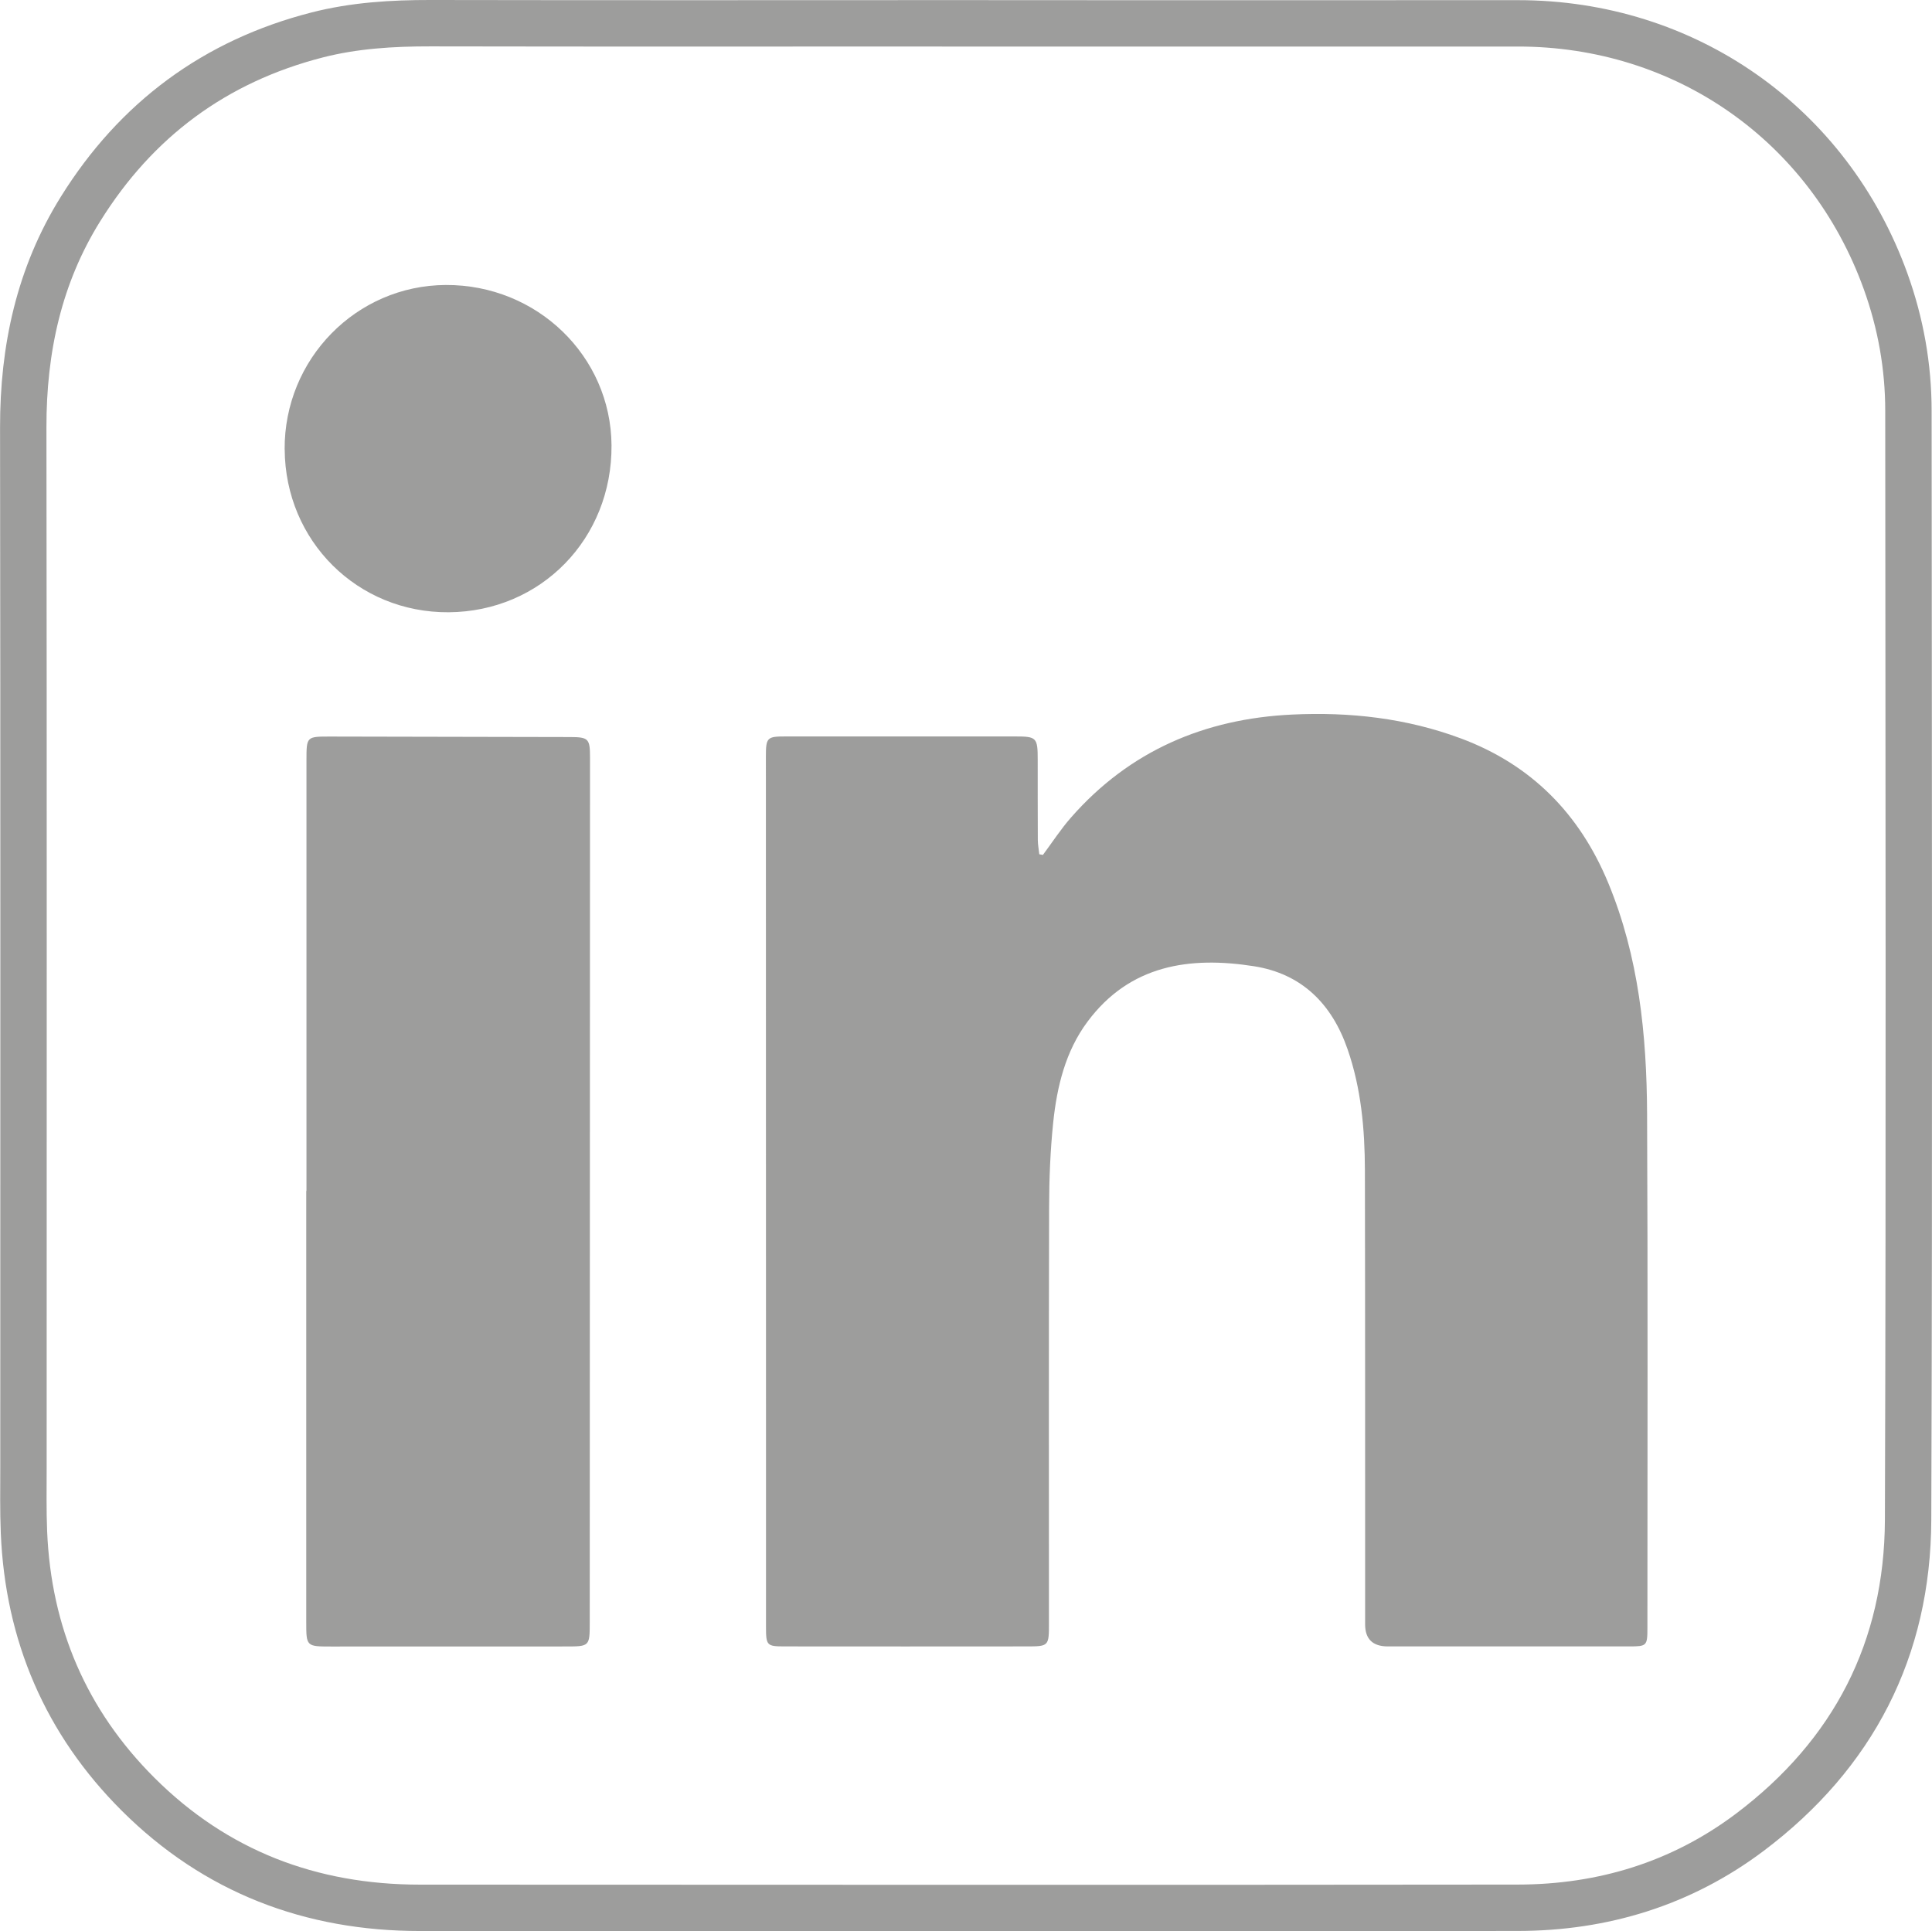
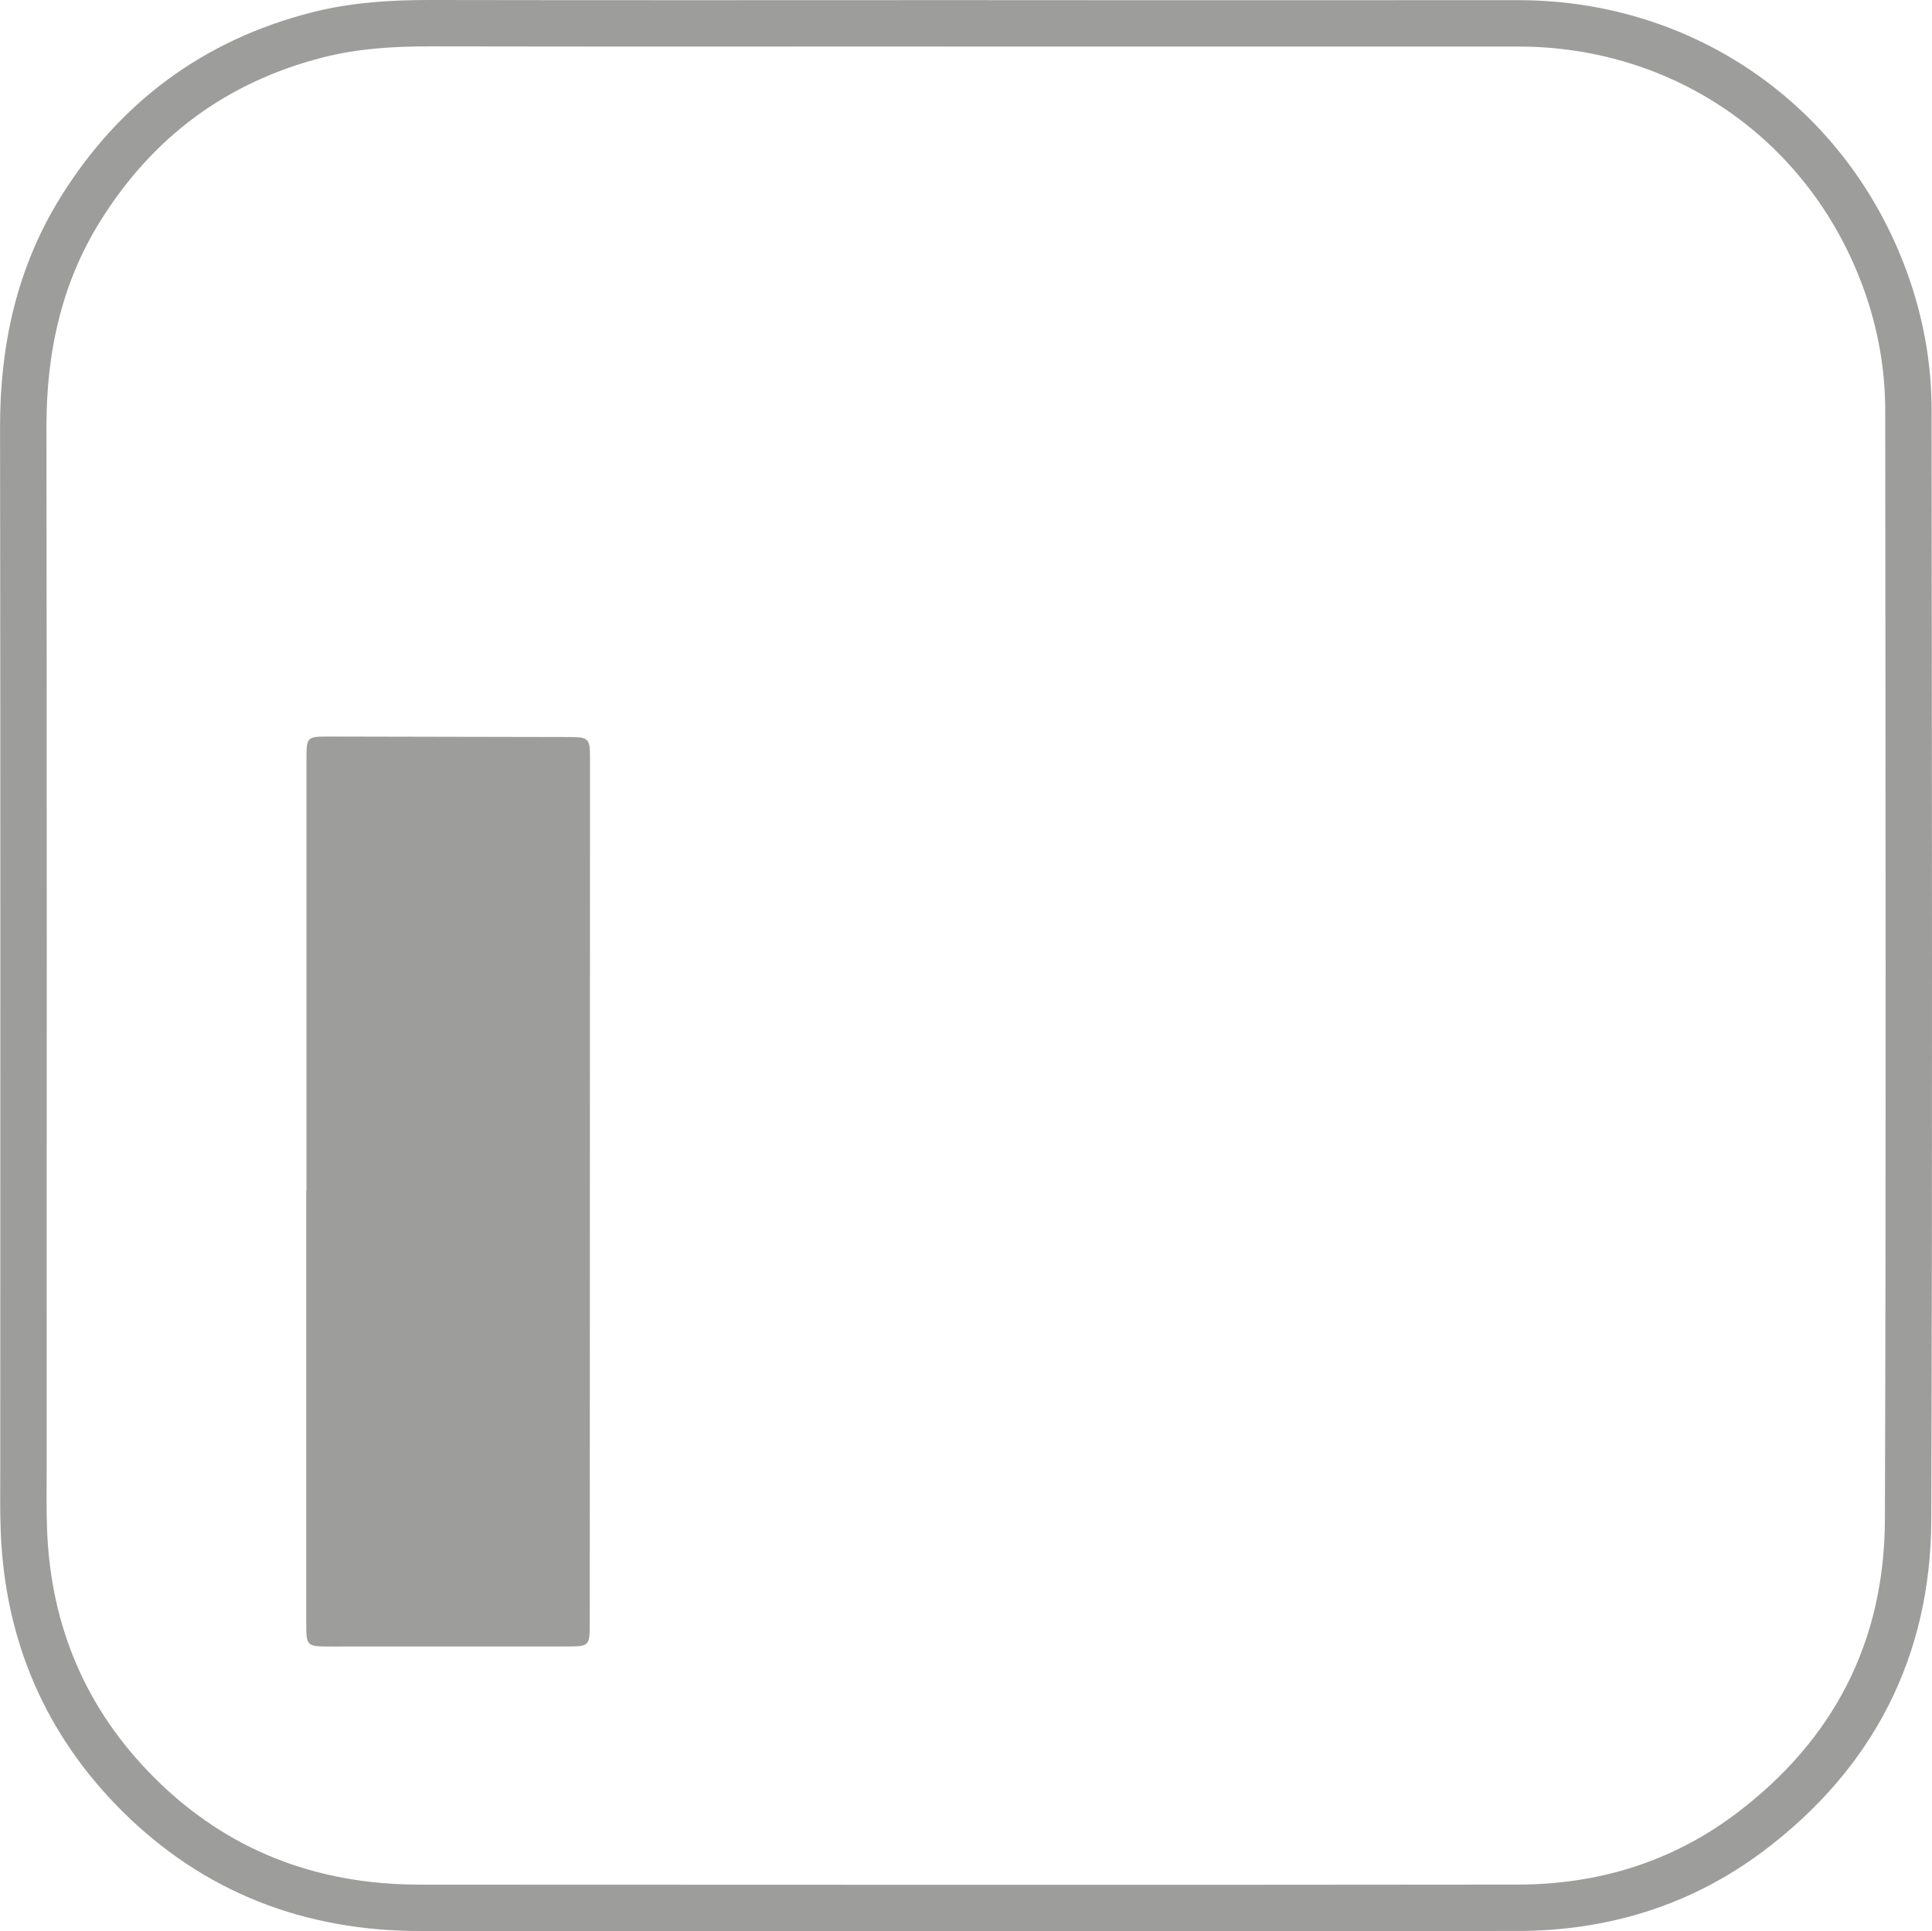
<svg xmlns="http://www.w3.org/2000/svg" id="Laag_2" viewBox="0 0 354.04 353.93">
  <defs>
    <style>.cls-1{fill:#9d9d9c;}.cls-2{fill:none;stroke:#9d9d9c;stroke-miterlimit:10;stroke-width:8.5px;}</style>
  </defs>
  <g id="Laag_1-2">
    <path class="cls-2" d="m176.89,4.28c33.74,0,67.49.02,101.23,0,30.68-.03,57.03,18.45,67.42,47.28,2.77,7.69,4.18,15.62,4.18,23.74.04,67.74.17,135.48-.06,203.21-.08,23.72-10.01,42.99-29.01,57.3-12.52,9.42-26.91,13.81-42.49,13.83-67.07.08-134.14.03-201.21.01-20,0-37.43-6.64-51.64-20.81-13.23-13.2-20.15-29.35-20.92-48.06-.16-3.91-.09-7.83-.09-11.75,0-63.57.05-127.14-.04-190.72-.02-14.33,2.9-27.83,10.51-40.03C24.94,21.95,39.37,11.22,58.1,6.41c6.83-1.75,13.78-2.17,20.81-2.16,32.66.06,65.32.03,97.98.02Z" />
-     <path class="cls-1" d="m191.13,156.69c-.23-.04-.45-.09-.68-.13-.09-.87-.26-1.73-.27-2.6-.03-4.92-.01-9.83-.02-14.75,0-4.06-.22-4.24-4.17-4.24-14,.01-27.99,0-41.99,0-3.44,0-3.65.18-3.65,3.7,0,40.66.02,81.32.02,121.98,0,12.5,0,25,0,37.49,0,3.44.14,3.6,3.42,3.6,14.75.01,29.49.02,44.24,0,4.19,0,4.19-.03,4.19-4.31,0-25.41-.04-50.82.03-76.24.01-5.16.22-10.34.75-15.47.69-6.59,2.25-13.06,6.29-18.48,7.74-10.4,18.69-12.01,30.49-10.16,8.78,1.38,14.3,6.91,17.17,15.23,2.49,7.19,3.15,14.64,3.17,22.15.06,27.74.03,55.49.04,83.23q0,4.04,4.14,4.05c14.75,0,29.49,0,44.24,0,3.23,0,3.35-.09,3.35-3.38,0-31.41.09-62.82-.06-94.23-.07-14.47-1.51-28.79-7.13-42.34-5.23-12.62-14.06-21.63-26.97-26.45-10-3.73-20.4-4.89-30.96-4.38-16,.76-29.77,6.63-40.49,18.85-1.89,2.15-3.46,4.58-5.17,6.88Z" />
    <path class="cls-1" d="m56.15,218.26h-.03v9.75c0,23.08,0,46.16,0,69.24,0,4.48,0,4.51,4.56,4.51,14.33,0,28.66,0,42.99-.01,4.39,0,4.4-.03,4.4-4.45.02-52.82.03-105.65.05-158.47,0-3.44-.26-3.74-3.65-3.75-14.66-.04-29.33-.06-43.99-.09-4.27,0-4.32-.01-4.32,4.29-.01,26.33,0,52.66,0,78.99Z" />
-     <path class="cls-1" d="m52.17,82.37c.1,16.8,13.35,29.95,30.05,29.84,16.92-.12,29.97-13.5,29.84-30.62-.12-16.33-13.67-29.44-30.37-29.36-16.41.08-29.63,13.57-29.53,30.15Z" />
  </g>
</svg>